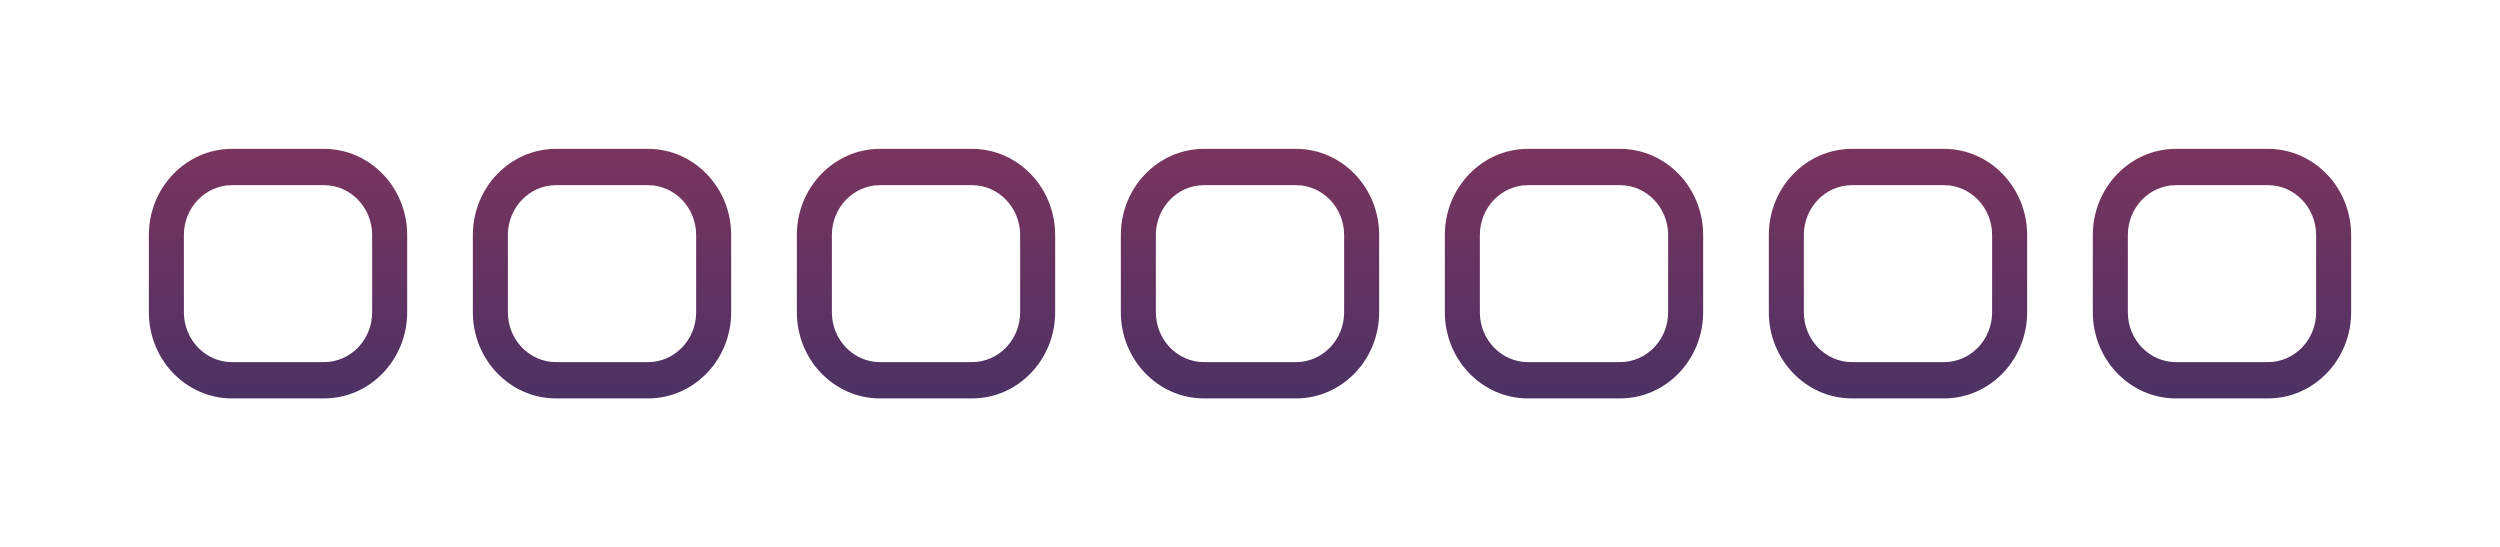
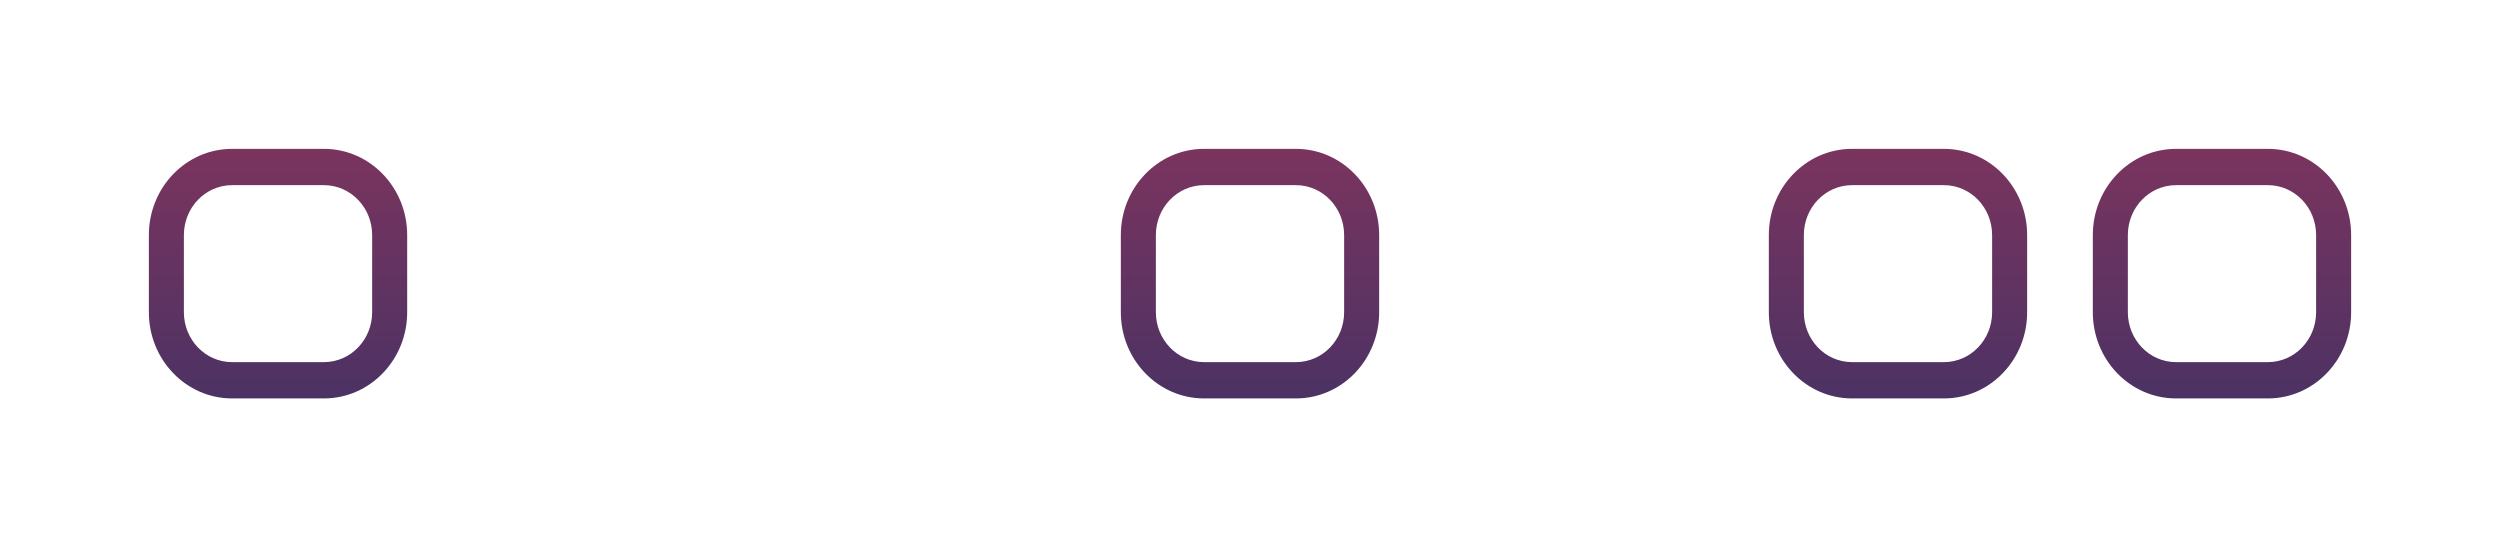
<svg xmlns="http://www.w3.org/2000/svg" width="571" height="125" viewBox="0 0 571 125" fill="none">
  <g filter="url(#filter0_f_125_1139)">
    <path fill-rule="evenodd" clip-rule="evenodd" d="M34 71.309C34 82.184 42.507 91 53 91L74 91C84.493 91 93 82.184 93 71.309L93 53.691C93 42.816 84.493 34 74 34L53 34C42.507 34 34 42.816 34 53.691L34 71.309ZM42 53.691L42 71.309C42 77.605 46.925 82.709 53 82.709L74 82.709C80.075 82.709 85 77.605 85 71.309L85 53.691C85 47.395 80.075 42.291 74 42.291L53 42.291C46.925 42.291 42 47.395 42 53.691Z" fill="url(#paint0_linear_125_1139)" />
-     <path fill-rule="evenodd" clip-rule="evenodd" d="M108 71.309C108 82.184 116.507 91 127 91L148 91C158.493 91 167 82.184 167 71.309V53.691C167 42.816 158.493 34 148 34L127 34C116.507 34 108 42.816 108 53.691V71.309ZM127 42.291C120.925 42.291 116 47.395 116 53.691V71.309C116 77.605 120.925 82.709 127 82.709L148 82.709C154.075 82.709 159 77.605 159 71.309V53.691C159 47.395 154.075 42.291 148 42.291L127 42.291Z" fill="url(#paint1_linear_125_1139)" />
-     <path fill-rule="evenodd" clip-rule="evenodd" d="M201 91C190.507 91 182 82.184 182 71.309V53.691C182 42.816 190.507 34 201 34L222 34C232.493 34 241 42.816 241 53.691V71.309C241 82.184 232.493 91 222 91L201 91ZM201 82.709C194.925 82.709 190 77.605 190 71.309V53.691C190 47.395 194.925 42.291 201 42.291L222 42.291C228.075 42.291 233 47.395 233 53.691V71.309C233 77.605 228.075 82.709 222 82.709L201 82.709Z" fill="url(#paint2_linear_125_1139)" />
    <path fill-rule="evenodd" clip-rule="evenodd" d="M256 71.309C256 82.184 264.507 91 275 91L296 91C306.493 91 315 82.184 315 71.309V53.691C315 42.816 306.493 34 296 34L275 34C264.507 34 256 42.816 256 53.691V71.309ZM275 42.291C268.925 42.291 264 47.395 264 53.691V71.309C264 77.605 268.925 82.709 275 82.709L296 82.709C302.075 82.709 307 77.605 307 71.309V53.691C307 47.395 302.075 42.291 296 42.291L275 42.291Z" fill="url(#paint3_linear_125_1139)" />
-     <path fill-rule="evenodd" clip-rule="evenodd" d="M349 91C338.507 91 330 82.184 330 71.309V53.691C330 42.816 338.507 34 349 34L370 34C380.493 34 389 42.816 389 53.691V71.309C389 82.184 380.493 91 370 91L349 91ZM349 82.709C342.925 82.709 338 77.605 338 71.309V53.691C338 47.395 342.925 42.291 349 42.291L370 42.291C376.075 42.291 381 47.395 381 53.691V71.309C381 77.605 376.075 82.709 370 82.709L349 82.709Z" fill="url(#paint4_linear_125_1139)" />
    <path fill-rule="evenodd" clip-rule="evenodd" d="M404 71.309C404 82.184 412.507 91 423 91L444 91C454.493 91 463 82.184 463 71.309V53.691C463 42.816 454.493 34 444 34L423 34C412.507 34 404 42.816 404 53.691V71.309ZM423 42.291C416.925 42.291 412 47.395 412 53.691V71.309C412 77.605 416.925 82.709 423 82.709L444 82.709C450.075 82.709 455 77.605 455 71.309V53.691C455 47.395 450.075 42.291 444 42.291L423 42.291Z" fill="url(#paint5_linear_125_1139)" />
    <path fill-rule="evenodd" clip-rule="evenodd" d="M497 91C486.507 91 478 82.184 478 71.309V53.691C478 42.816 486.507 34 497 34L518 34C528.493 34 537 42.816 537 53.691V71.309C537 82.184 528.493 91 518 91L497 91ZM497 82.709C490.925 82.709 486 77.605 486 71.309V53.691C486 47.395 490.925 42.291 497 42.291L518 42.291C524.075 42.291 529 47.395 529 53.691V71.309C529 77.605 524.075 82.709 518 82.709L497 82.709Z" fill="url(#paint6_linear_125_1139)" />
  </g>
  <defs>
    <filter id="filter0_f_125_1139" x="0" y="0" width="571" height="125" filterUnits="userSpaceOnUse" color-interpolation-filters="sRGB">
      <feFlood flood-opacity="0" result="BackgroundImageFix" />
      <feBlend mode="normal" in="SourceGraphic" in2="BackgroundImageFix" result="shape" />
      <feGaussianBlur stdDeviation="17" result="effect1_foregroundBlur_125_1139" />
    </filter>
    <linearGradient id="paint0_linear_125_1139" x1="211.5" y1="34" x2="211.5" y2="91" gradientUnits="userSpaceOnUse">
      <stop stop-color="#7A345E" />
      <stop offset="1" stop-color="#4C3264" />
    </linearGradient>
    <linearGradient id="paint1_linear_125_1139" x1="211.5" y1="34" x2="211.5" y2="91" gradientUnits="userSpaceOnUse">
      <stop stop-color="#7A345E" />
      <stop offset="1" stop-color="#4C3264" />
    </linearGradient>
    <linearGradient id="paint2_linear_125_1139" x1="211.5" y1="34" x2="211.5" y2="91" gradientUnits="userSpaceOnUse">
      <stop stop-color="#7A345E" />
      <stop offset="1" stop-color="#4C3264" />
    </linearGradient>
    <linearGradient id="paint3_linear_125_1139" x1="211.5" y1="34" x2="211.5" y2="91" gradientUnits="userSpaceOnUse">
      <stop stop-color="#7A345E" />
      <stop offset="1" stop-color="#4C3264" />
    </linearGradient>
    <linearGradient id="paint4_linear_125_1139" x1="211.5" y1="34" x2="211.5" y2="91" gradientUnits="userSpaceOnUse">
      <stop stop-color="#7A345E" />
      <stop offset="1" stop-color="#4C3264" />
    </linearGradient>
    <linearGradient id="paint5_linear_125_1139" x1="211.5" y1="34" x2="211.5" y2="91" gradientUnits="userSpaceOnUse">
      <stop stop-color="#7A345E" />
      <stop offset="1" stop-color="#4C3264" />
    </linearGradient>
    <linearGradient id="paint6_linear_125_1139" x1="211.5" y1="34" x2="211.5" y2="91" gradientUnits="userSpaceOnUse">
      <stop stop-color="#7A345E" />
      <stop offset="1" stop-color="#4C3264" />
    </linearGradient>
  </defs>
</svg>